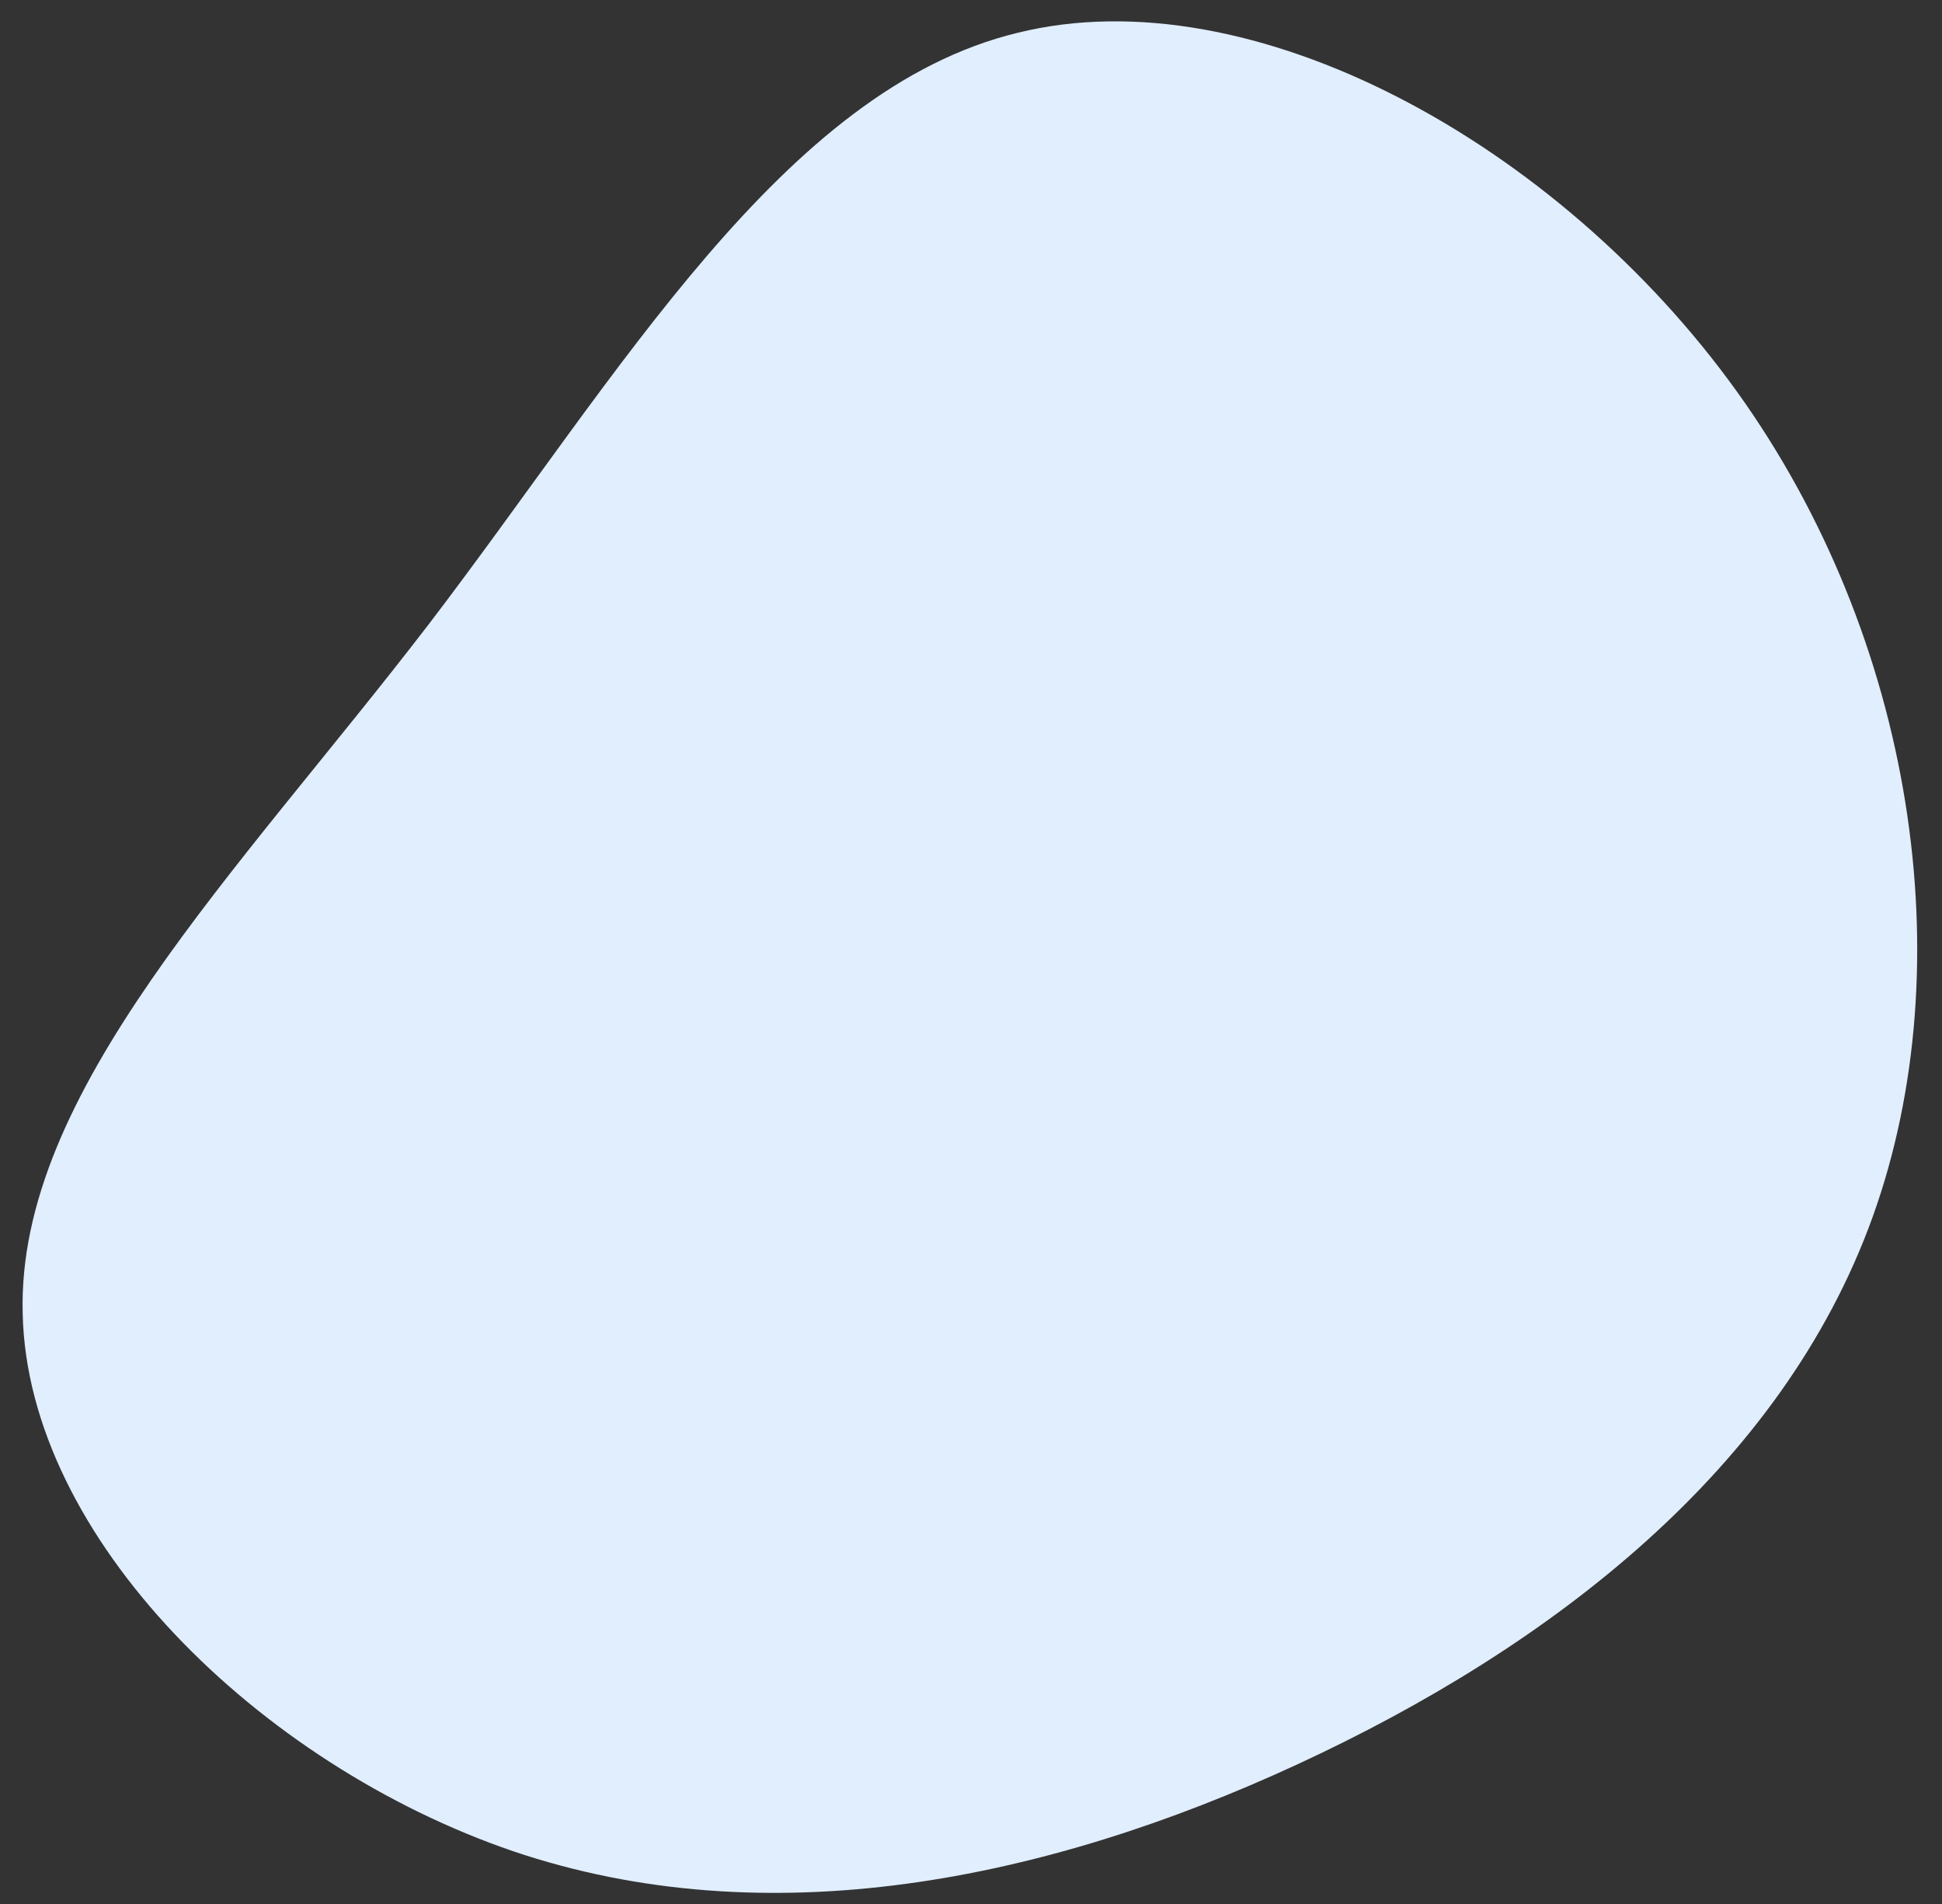
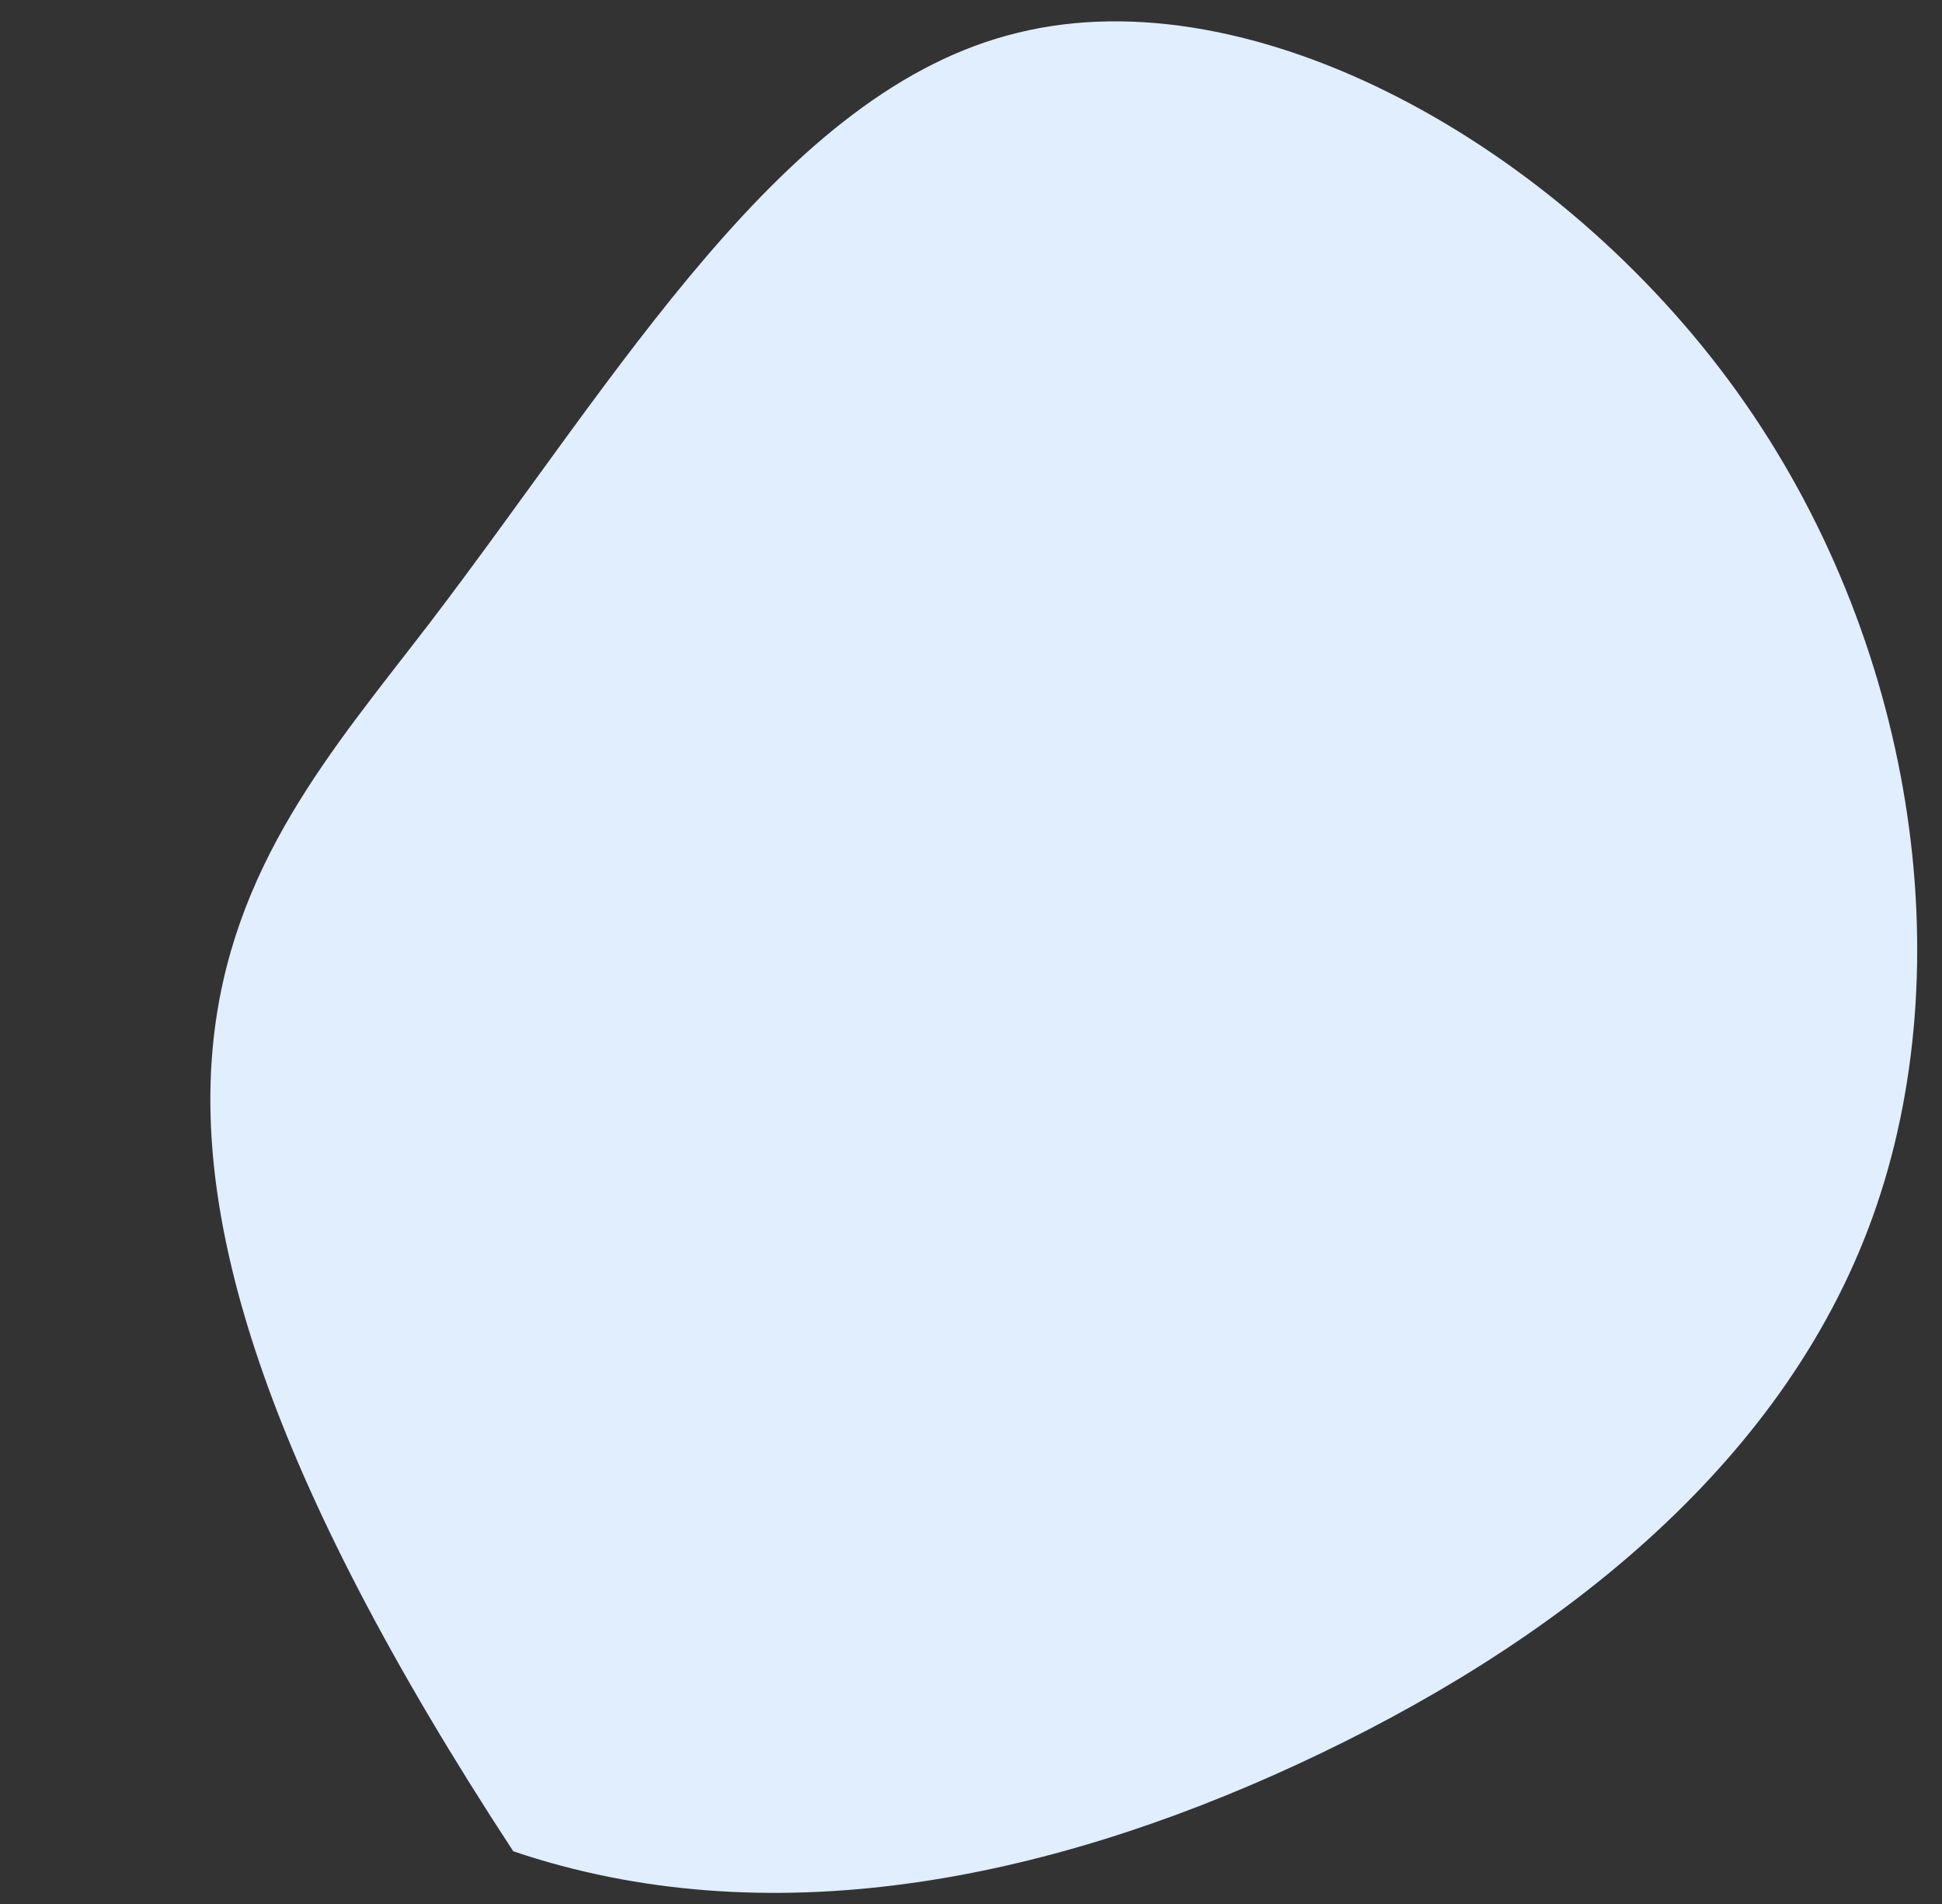
<svg xmlns="http://www.w3.org/2000/svg" width="100%" height="100%" viewBox="0 0 154 151" version="1.1" xml:space="preserve" style="fill-rule:evenodd;clip-rule:evenodd;stroke-linejoin:round;stroke-miterlimit:2;">
  <rect x="0" y="0" width="154" height="151" fill="#333333" stroke="none" />
  <g transform="matrix(1,0,0,1,75,83)">
-     <path d="M62.7,-52C76.8,-32.4 80.7,-6.5 73.5,13.5C66.3,33.5 48,47.6 27.9,56.9C7.8,66.2 -14.2,70.6 -34.3,63.8C-54.5,56.9 -72.8,38.9 -73.2,21.2C-73.7,3.6 -56.2,-13.7 -41,-33.5C-25.8,-53.4 -12.9,-75.9 5.7,-80.4C24.3,-85 48.6,-71.6 62.7,-52Z" style="fill:rgb(224,238,254);fill-rule:nonzero;" />
+     <path d="M62.7,-52C76.8,-32.4 80.7,-6.5 73.5,13.5C66.3,33.5 48,47.6 27.9,56.9C7.8,66.2 -14.2,70.6 -34.3,63.8C-73.7,3.6 -56.2,-13.7 -41,-33.5C-25.8,-53.4 -12.9,-75.9 5.7,-80.4C24.3,-85 48.6,-71.6 62.7,-52Z" style="fill:rgb(224,238,254);fill-rule:nonzero;" />
  </g>
</svg>